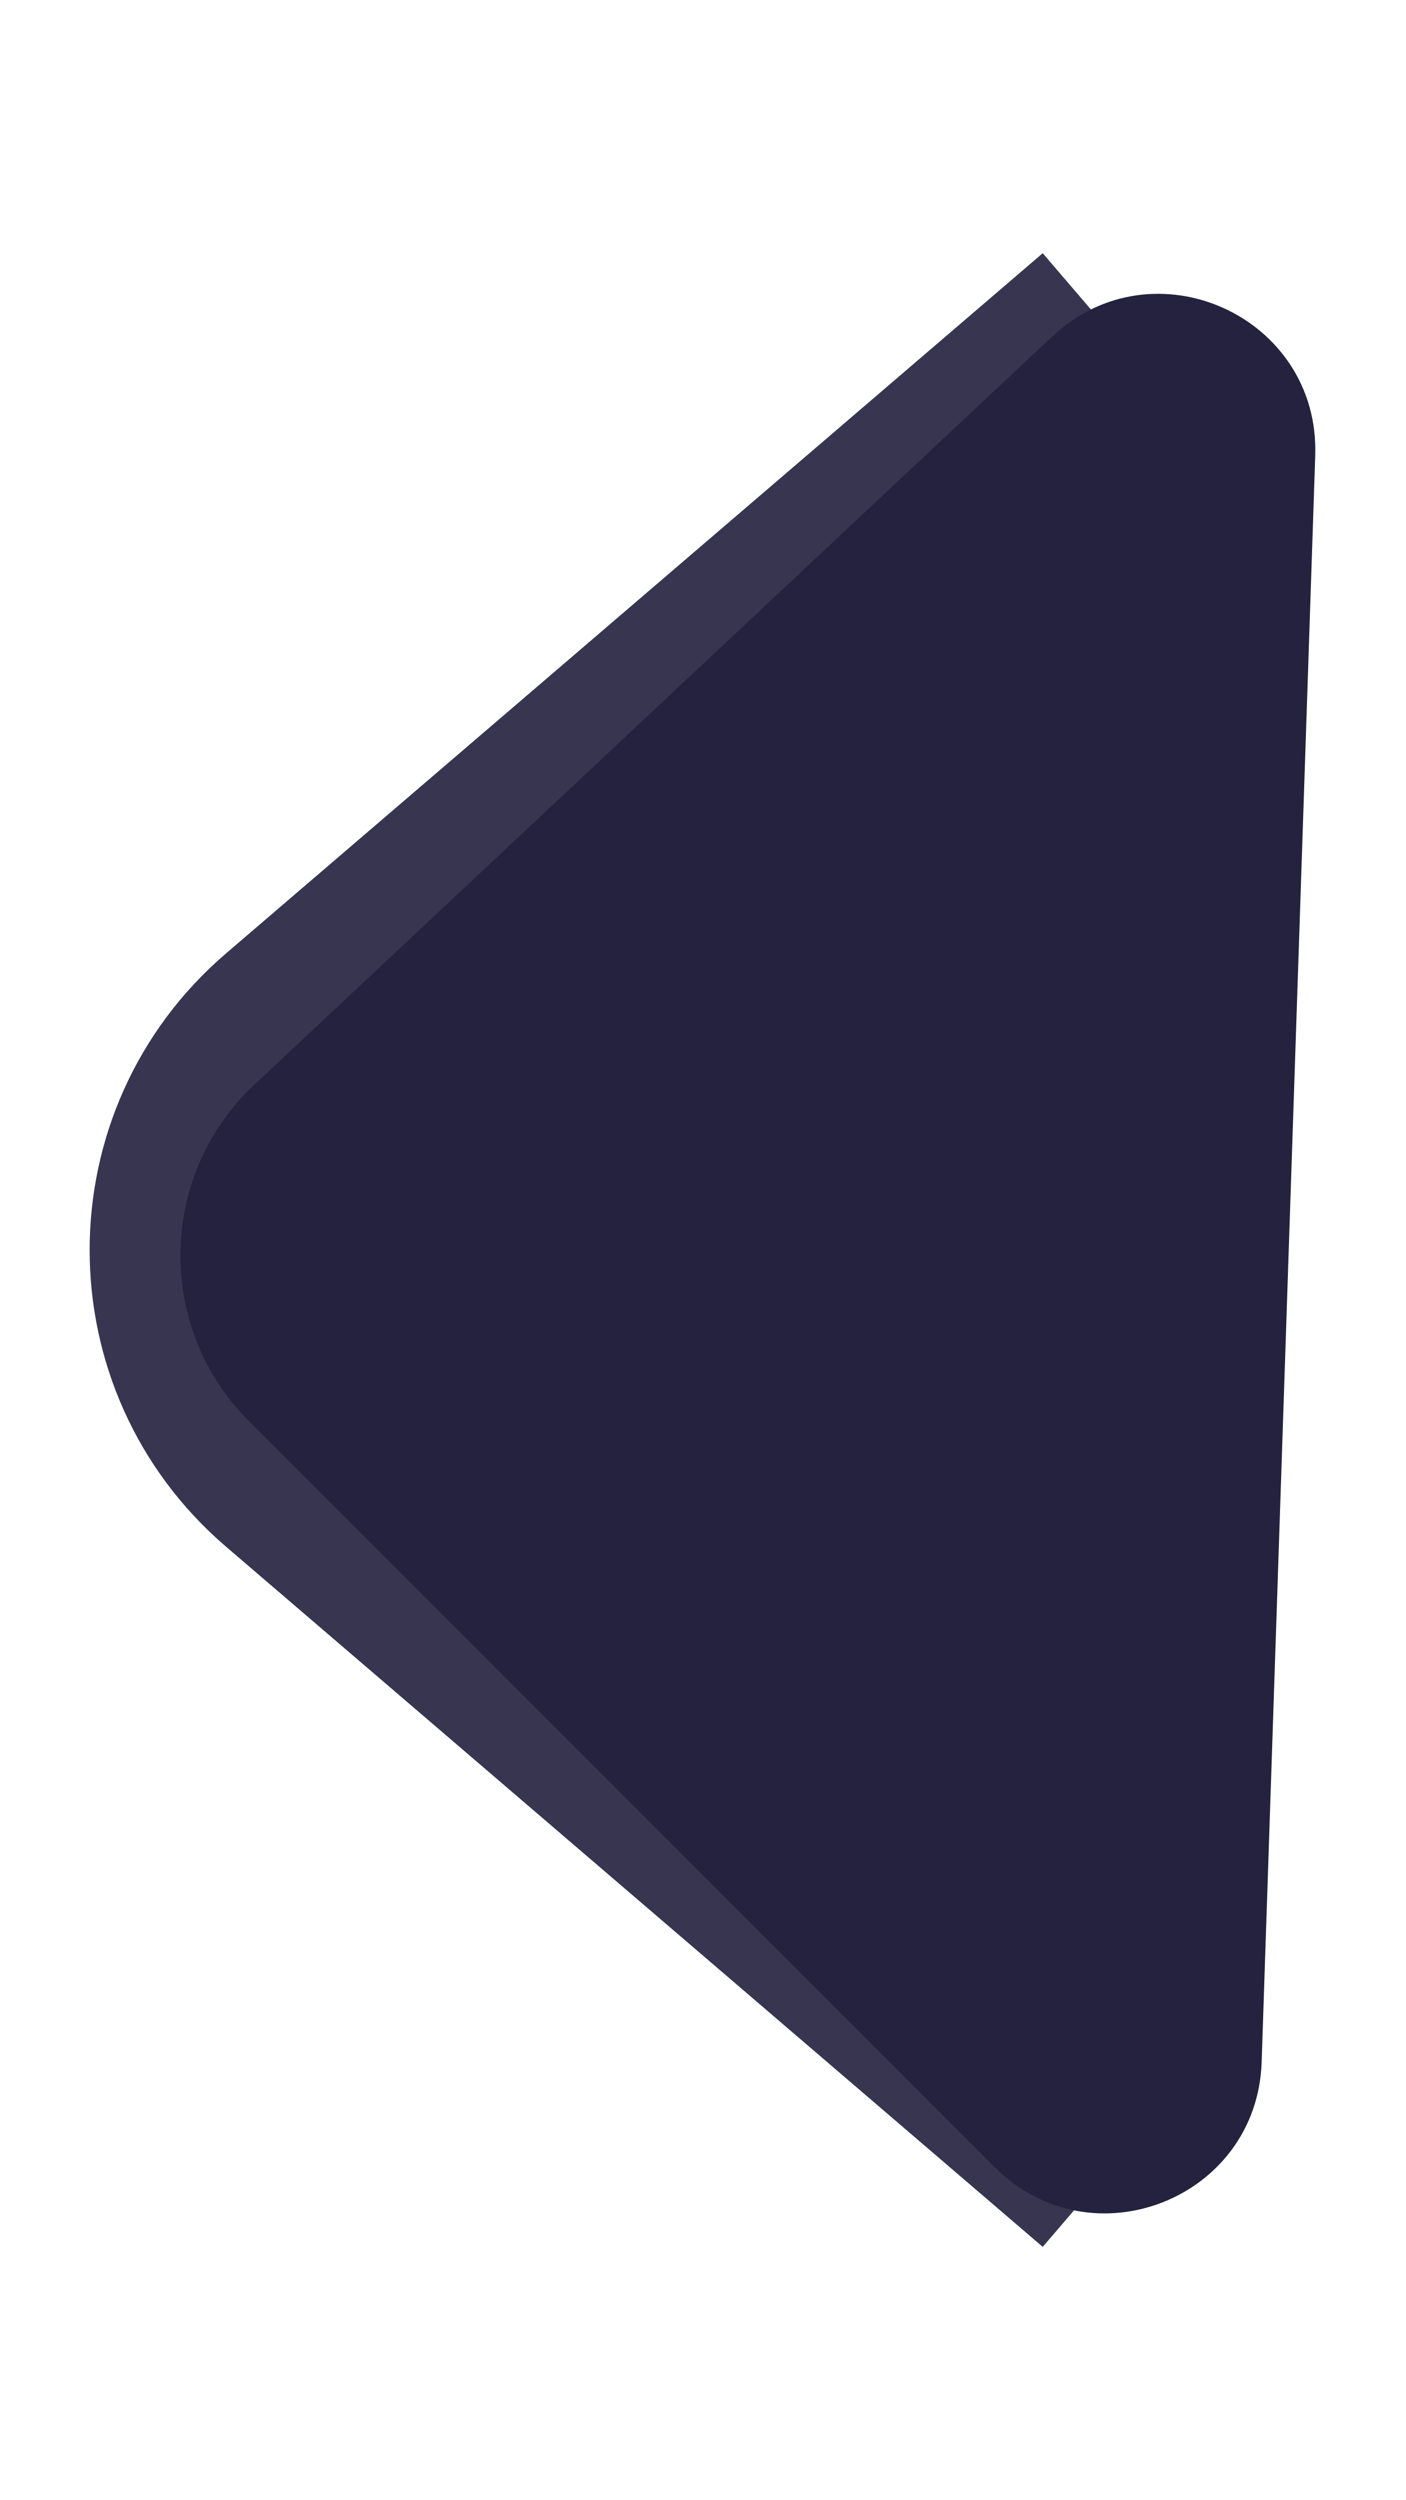
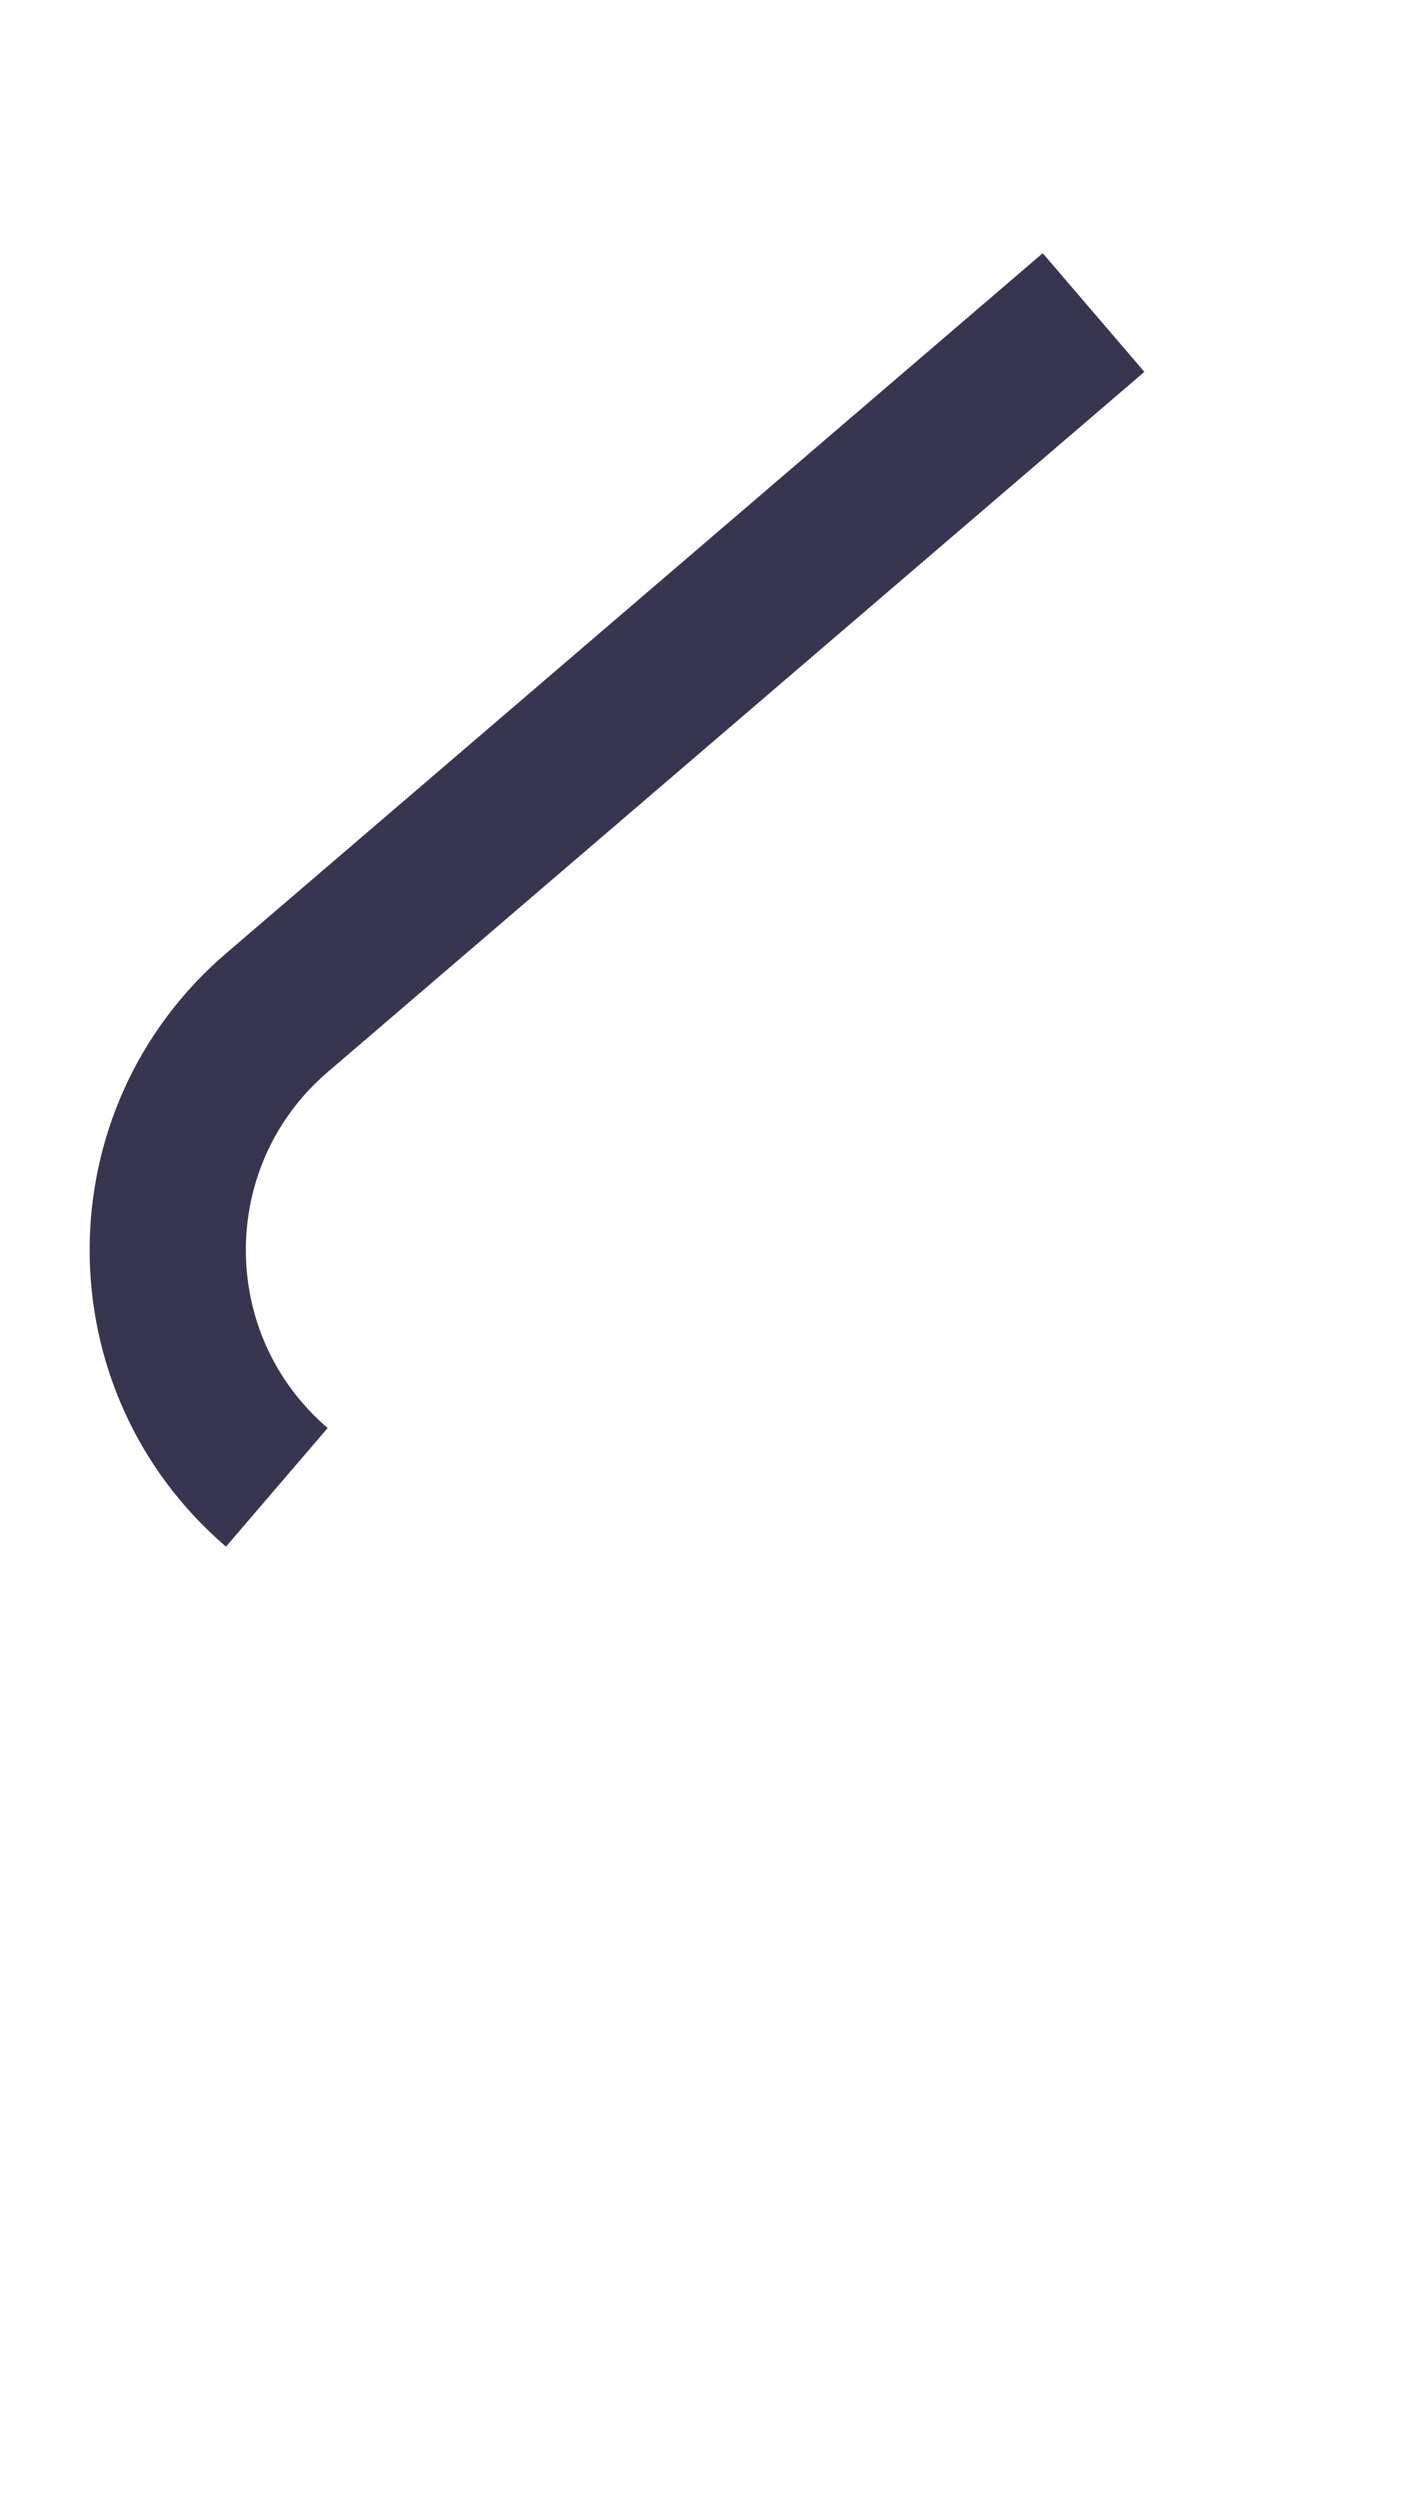
<svg xmlns="http://www.w3.org/2000/svg" fill="none" height="16" viewBox="0 0 9 16" width="9">
-   <path d="m7 2-5.228 4.481c-.931.798-.931 2.239 0 3.037l5.228 4.481" stroke="#383550" />
-   <path d="m1.63 6.94 5.106-4.787c.65-.61 1.713-.128 1.683.763l-.343 10.28c-.029.875-1.088 1.292-1.707.674l-4.775-4.775c-.599-.599-.583-1.575.035-2.155z" fill="#24223e" />
+   <path d="m7 2-5.228 4.481c-.931.798-.931 2.239 0 3.037" stroke="#383550" />
</svg>